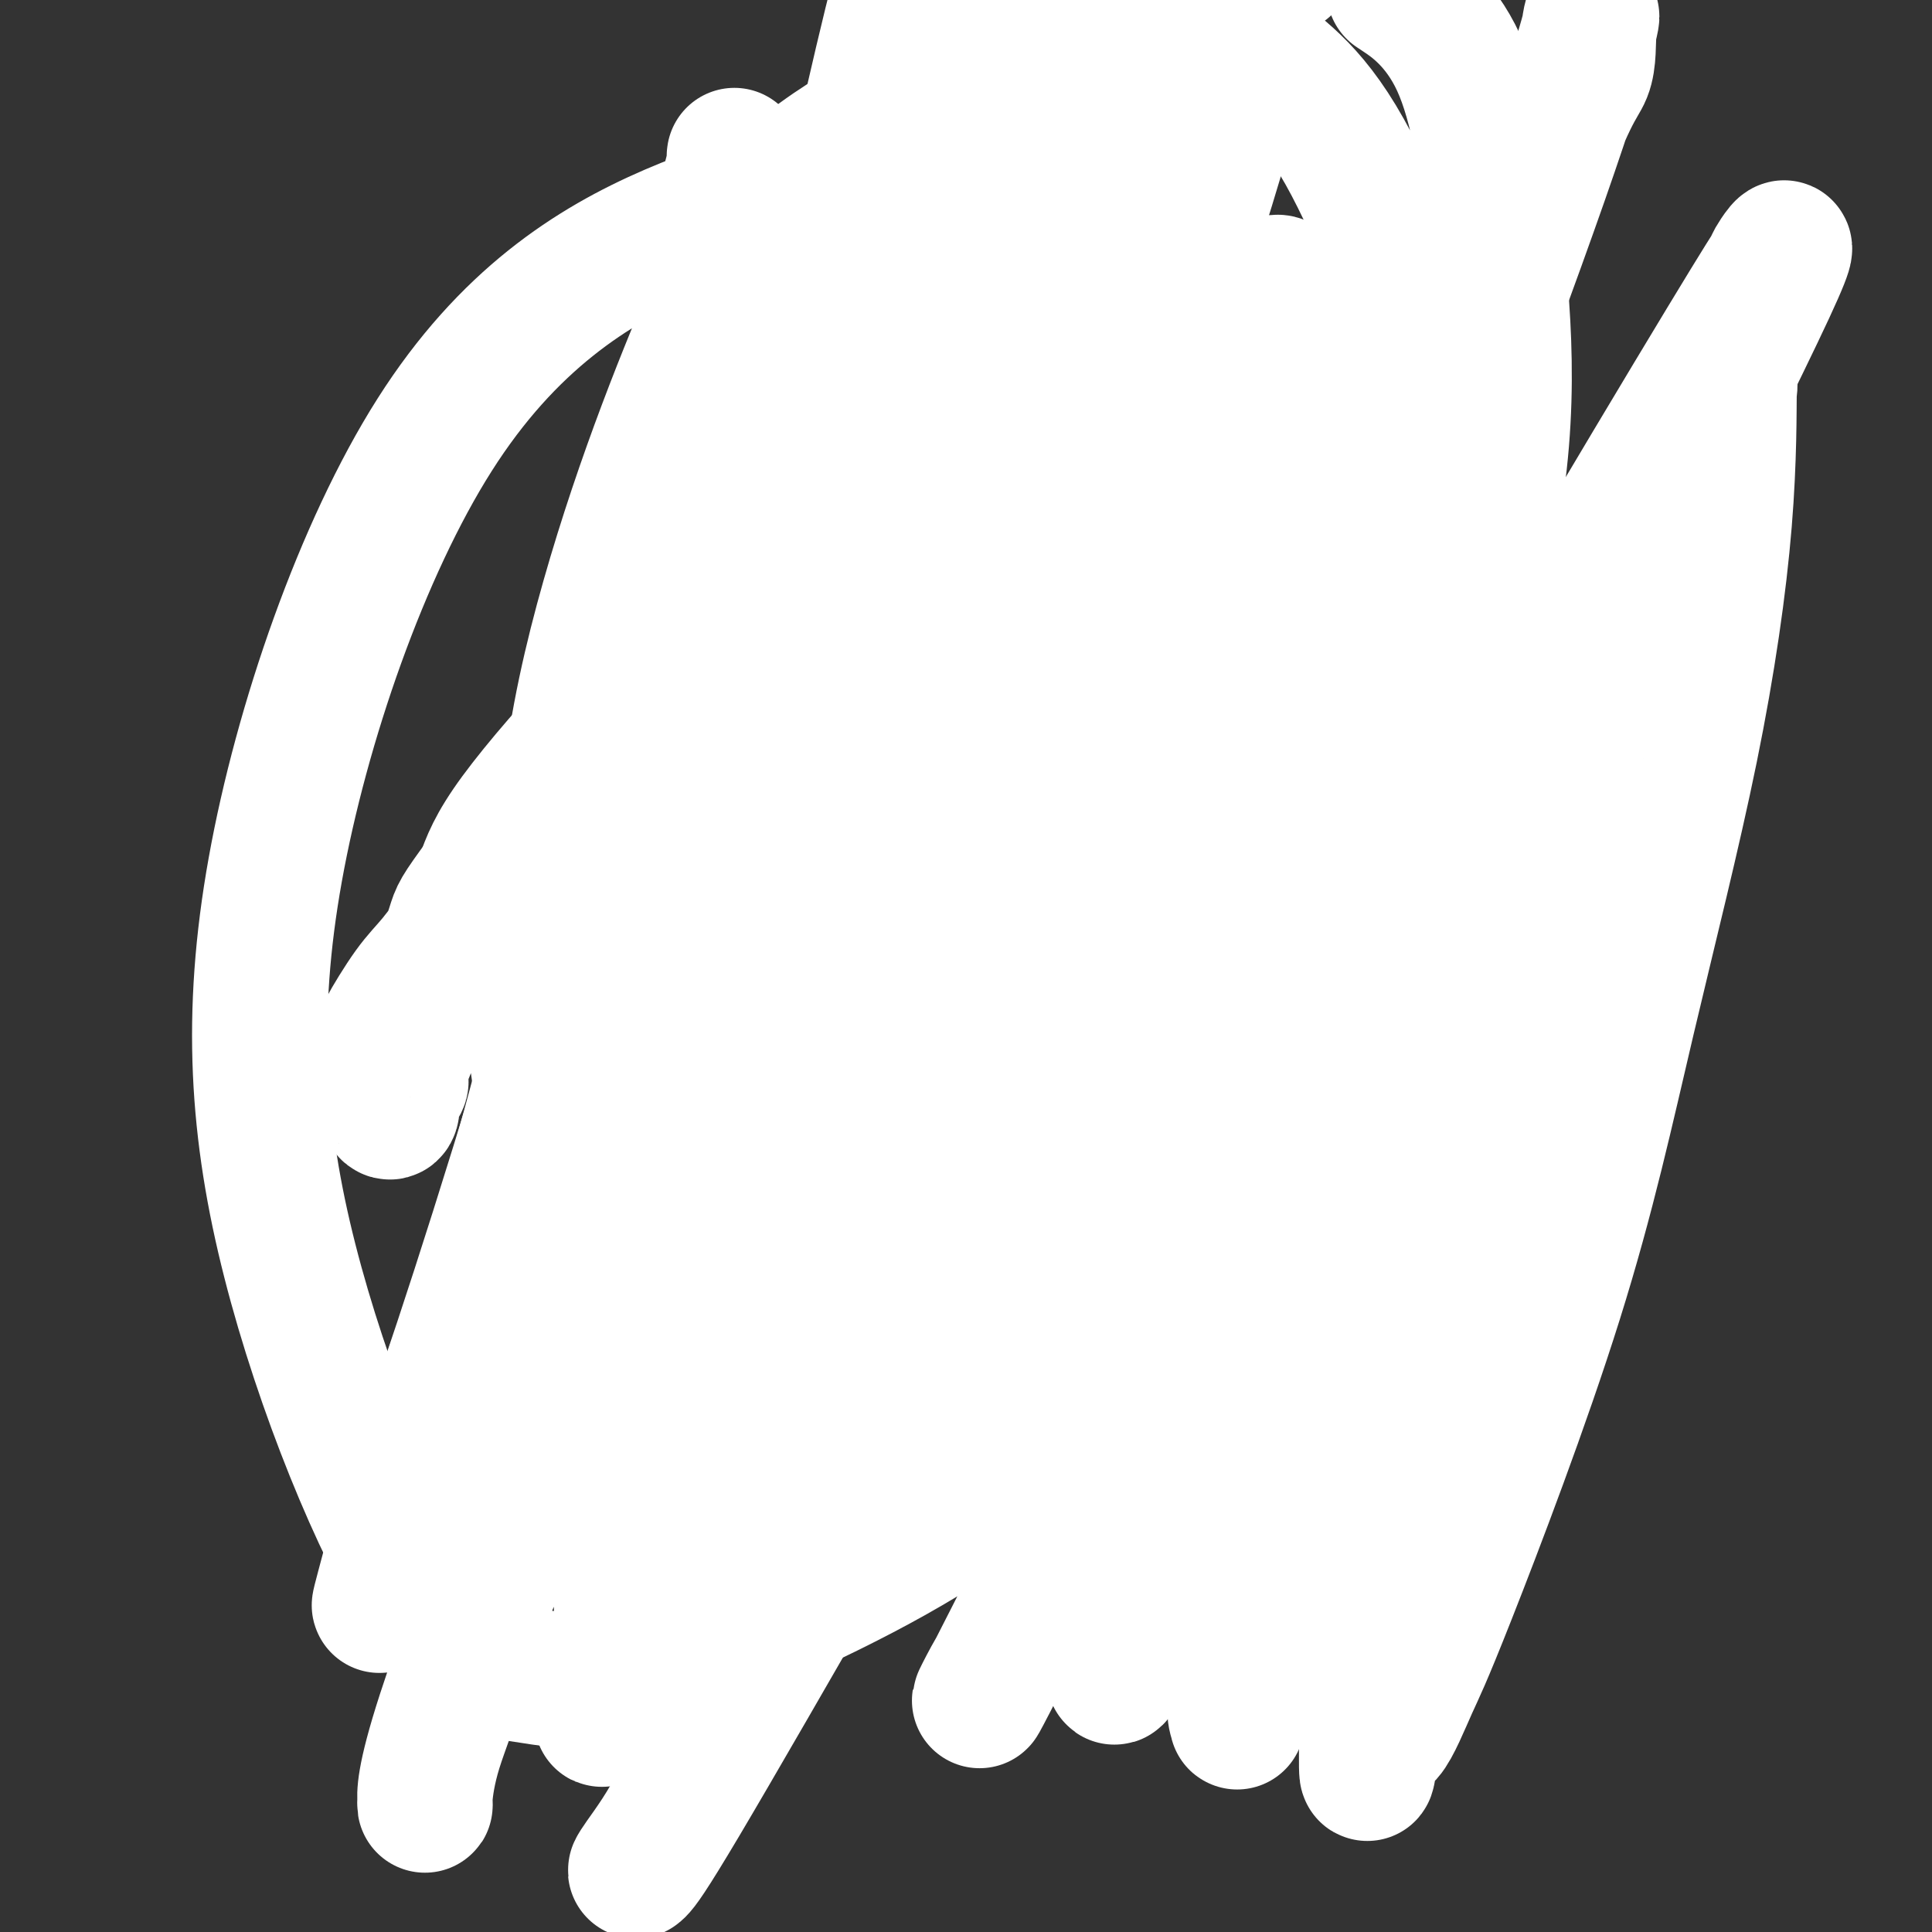
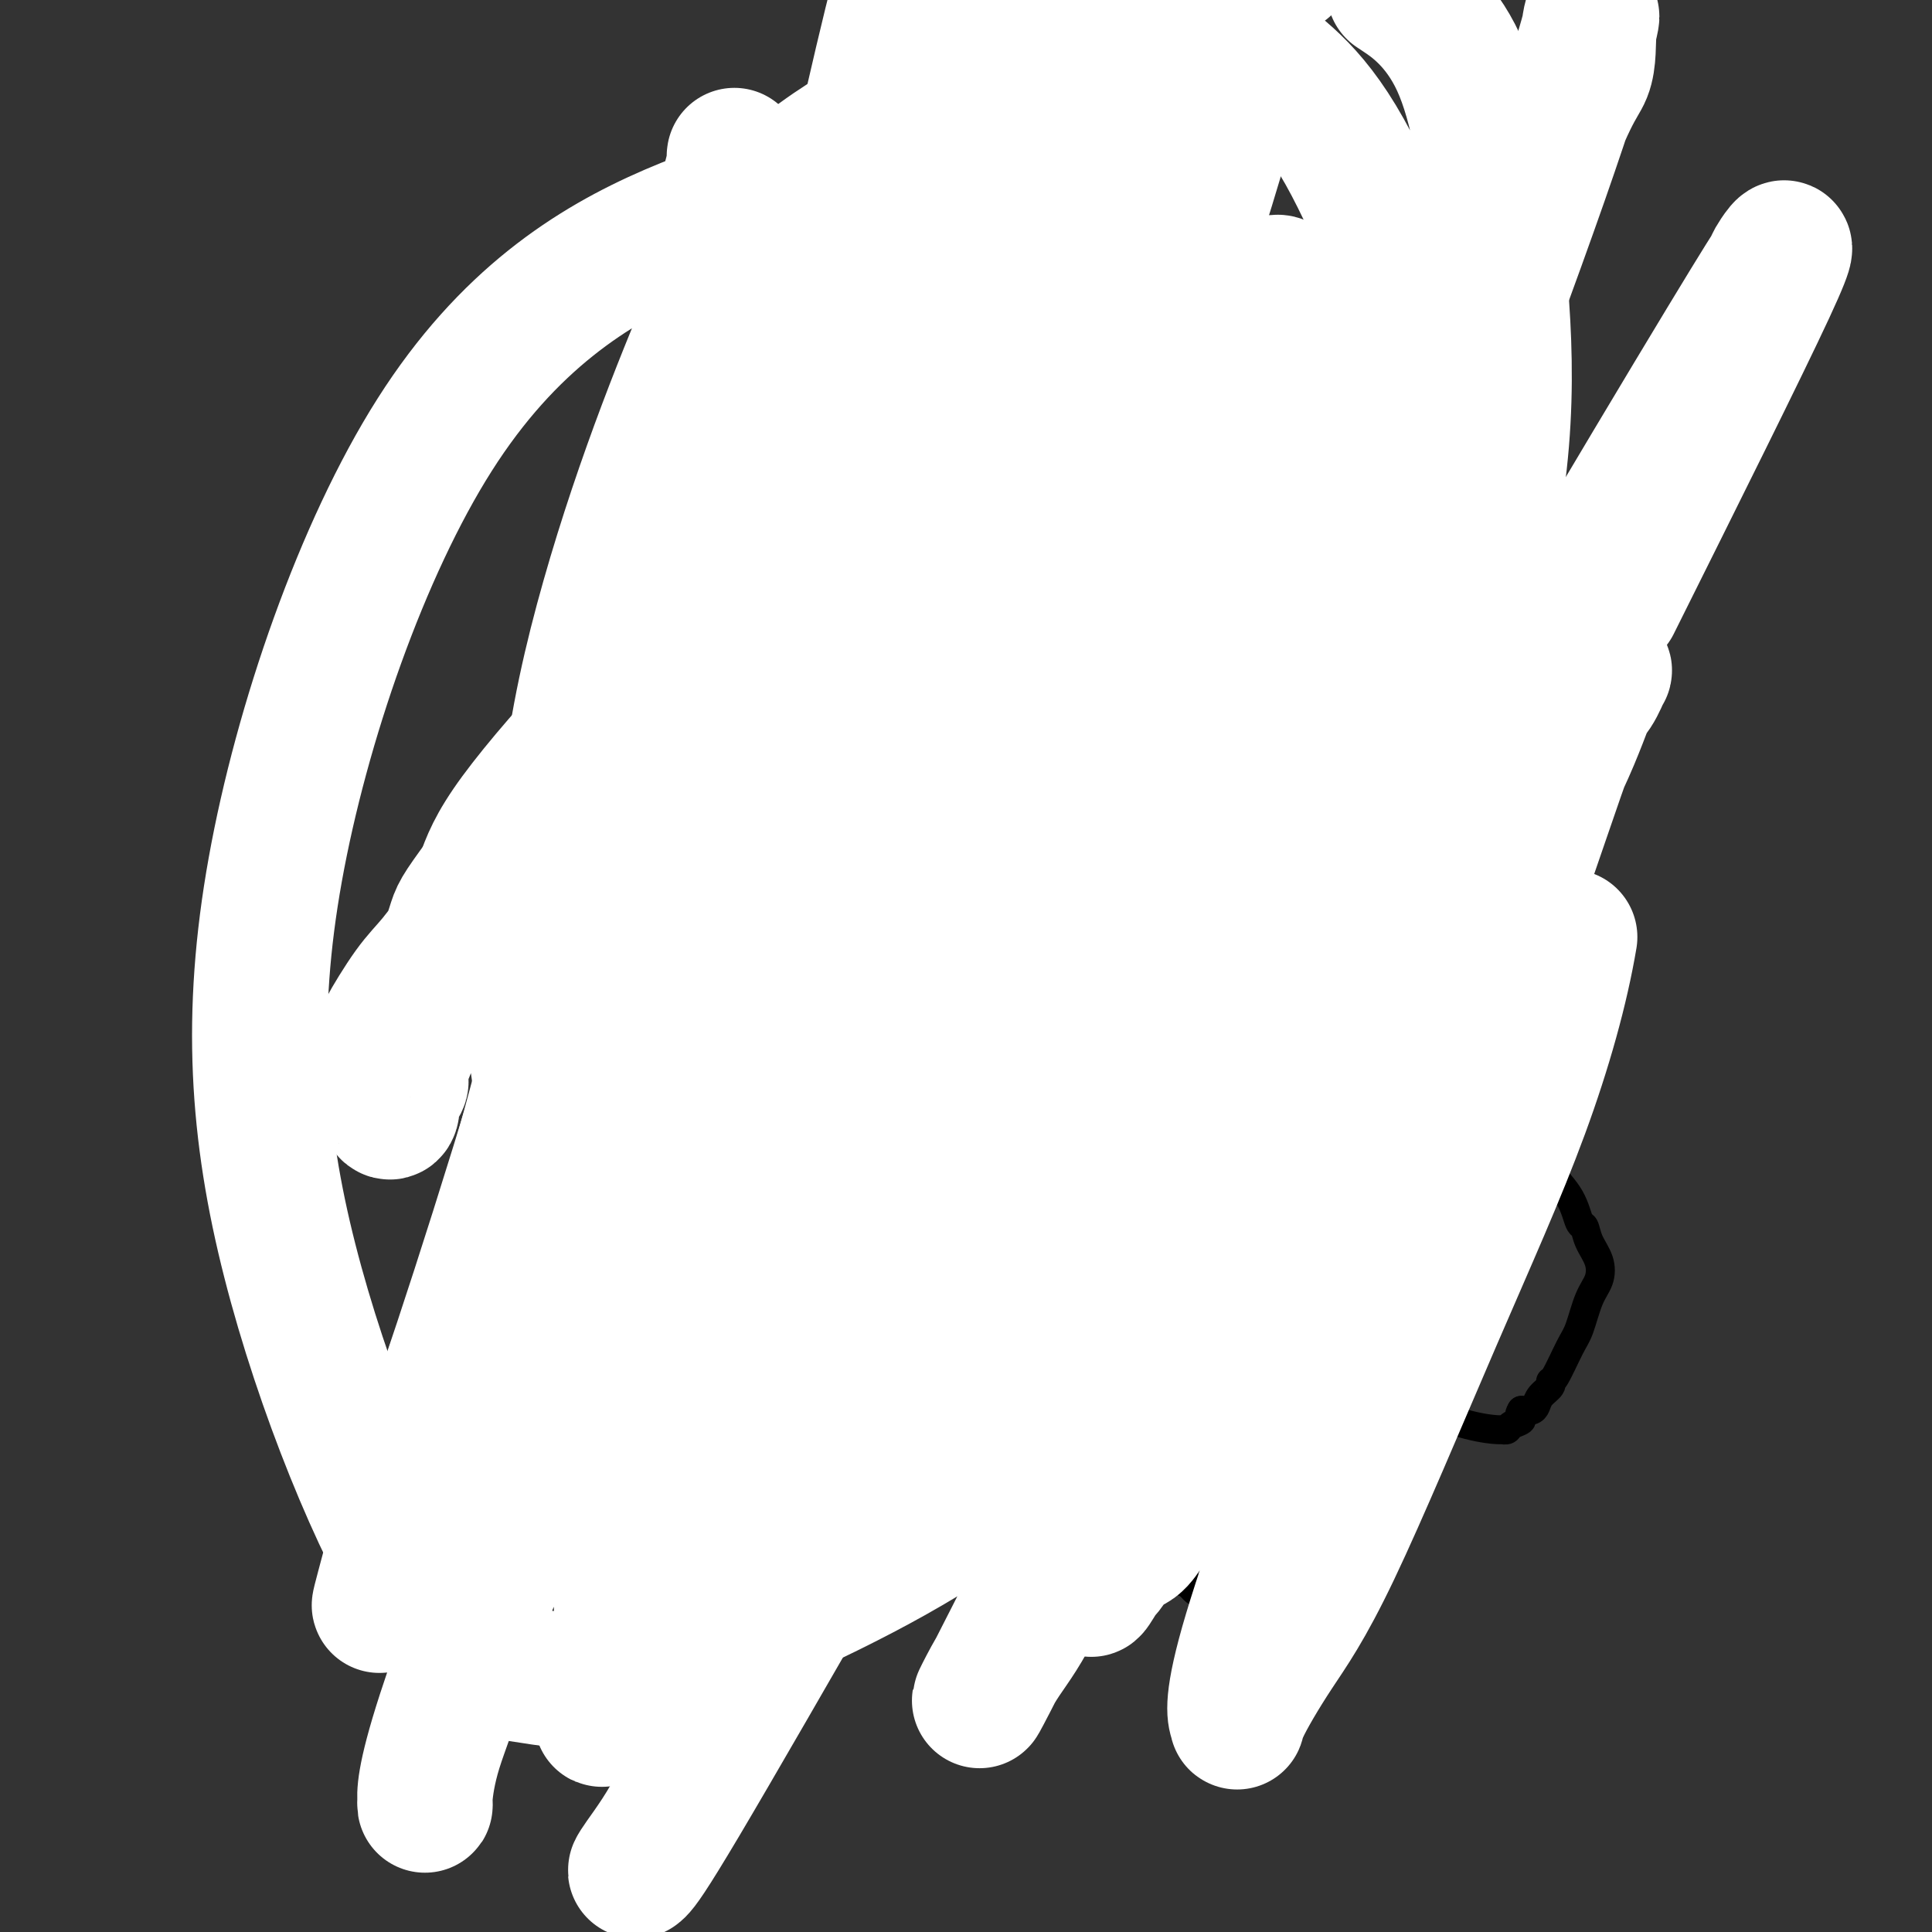
<svg xmlns="http://www.w3.org/2000/svg" viewBox="0 0 400 400" version="1.1">
  <rect x="0" y="0" width="400" height="400" fill="#333333" stroke="none" />
  <g fill="none" stroke="#000000" stroke-width="6" stroke-linecap="round" stroke-linejoin="round">
    <path d="M118,242c-0.306,0.256 -0.611,0.512 -1,0c-0.389,-0.512 -0.861,-1.792 -1,-2c-0.139,-0.208 0.055,0.656 0,0c-0.055,-0.656 -0.358,-2.830 -1,-5c-0.642,-2.170 -1.622,-4.334 -2,-6c-0.378,-1.666 -0.154,-2.835 0,-4c0.154,-1.165 0.237,-2.328 0,-3c-0.237,-0.672 -0.796,-0.854 -1,-2c-0.204,-1.146 -0.055,-3.255 0,-5c0.055,-1.745 0.015,-3.125 0,-5c-0.015,-1.875 -0.004,-4.245 0,-6c0.004,-1.755 0.001,-2.896 0,-5c-0.001,-2.104 -0.000,-5.173 0,-8c0.000,-2.827 0.000,-5.414 0,-8" />
    <path d="M112,183c0.023,-8.648 0.579,-7.266 1,-8c0.421,-0.734 0.706,-3.582 1,-5c0.294,-1.418 0.599,-1.406 2,-3c1.401,-1.594 3.900,-4.794 5,-6c1.100,-1.206 0.800,-0.417 1,-1c0.200,-0.583 0.899,-2.539 2,-4c1.101,-1.461 2.604,-2.428 4,-4c1.396,-1.572 2.684,-3.751 4,-5c1.316,-1.249 2.660,-1.569 5,-4c2.340,-2.431 5.678,-6.973 9,-10c3.322,-3.027 6.630,-4.540 9,-6c2.370,-1.460 3.802,-2.868 6,-4c2.198,-1.132 5.162,-1.988 7,-3c1.838,-1.012 2.548,-2.181 4,-3c1.452,-0.819 3.644,-1.289 6,-2c2.356,-0.711 4.874,-1.665 7,-3c2.126,-1.335 3.859,-3.051 6,-4c2.141,-0.949 4.690,-1.130 7,-2c2.310,-0.870 4.380,-2.429 6,-3c1.620,-0.571 2.791,-0.153 4,0c1.209,0.153 2.458,0.041 3,0c0.542,-0.041 0.378,-0.011 1,0c0.622,0.011 2.032,0.003 3,0c0.968,-0.003 1.496,0.000 3,0c1.504,-0.000 3.984,-0.004 6,0c2.016,0.004 3.568,0.014 5,0c1.432,-0.014 2.743,-0.054 4,0c1.257,0.054 2.461,0.200 4,1c1.539,0.800 3.414,2.254 5,3c1.586,0.746 2.882,0.785 4,1c1.118,0.215 2.059,0.608 3,1" />
    <path d="M249,109c3.023,1.573 2.579,2.505 4,3c1.421,0.495 4.705,0.554 6,1c1.295,0.446 0.599,1.279 1,2c0.401,0.721 1.898,1.330 3,2c1.102,0.670 1.808,1.401 2,2c0.192,0.599 -0.129,1.066 1,2c1.129,0.934 3.710,2.333 5,4c1.290,1.667 1.290,3.601 2,5c0.710,1.399 2.131,2.264 3,3c0.869,0.736 1.187,1.344 2,3c0.813,1.656 2.122,4.361 3,6c0.878,1.639 1.325,2.213 2,3c0.675,0.787 1.578,1.787 2,3c0.422,1.213 0.362,2.639 1,4c0.638,1.361 1.975,2.658 3,4c1.025,1.342 1.738,2.730 2,4c0.262,1.270 0.073,2.421 1,4c0.927,1.579 2.968,3.584 4,5c1.032,1.416 1.054,2.242 2,4c0.946,1.758 2.817,4.446 4,6c1.183,1.554 1.680,1.973 2,3c0.320,1.027 0.464,2.663 1,4c0.536,1.337 1.464,2.374 2,3c0.536,0.626 0.679,0.840 1,2c0.321,1.160 0.818,3.268 1,4c0.182,0.732 0.049,0.090 0,0c-0.049,-0.090 -0.013,0.371 0,1c0.013,0.629 0.004,1.426 0,2c-0.004,0.574 -0.001,0.924 0,1c0.001,0.076 0.000,-0.121 0,0c-0.000,0.121 -0.000,0.561 0,1" />
    <path d="M309,200c0.774,3.024 0.210,1.584 0,1c-0.210,-0.584 -0.065,-0.312 0,0c0.065,0.312 0.051,0.665 0,1c-0.051,0.335 -0.138,0.654 0,1c0.138,0.346 0.502,0.720 0,1c-0.502,0.280 -1.871,0.466 -3,1c-1.129,0.534 -2.020,1.417 -3,2c-0.980,0.583 -2.051,0.866 -4,2c-1.949,1.134 -4.778,3.120 -7,4c-2.222,0.880 -3.839,0.655 -6,1c-2.161,0.345 -4.868,1.259 -7,2c-2.132,0.741 -3.690,1.307 -6,2c-2.310,0.693 -5.373,1.513 -7,2c-1.627,0.487 -1.820,0.641 -3,1c-1.180,0.359 -3.348,0.923 -5,1c-1.652,0.077 -2.787,-0.334 -4,0c-1.213,0.334 -2.502,1.412 -4,2c-1.498,0.588 -3.204,0.686 -5,1c-1.796,0.314 -3.682,0.843 -5,1c-1.318,0.157 -2.067,-0.059 -3,0c-0.933,0.059 -2.050,0.393 -4,1c-1.950,0.607 -4.733,1.486 -7,2c-2.267,0.514 -4.017,0.663 -6,1c-1.983,0.337 -4.199,0.864 -6,1c-1.801,0.136 -3.187,-0.118 -5,0c-1.813,0.118 -4.053,0.609 -6,1c-1.947,0.391 -3.601,0.682 -5,1c-1.399,0.318 -2.543,0.662 -4,1c-1.457,0.338 -3.229,0.669 -5,1" />
    <path d="M189,235c-16.774,3.870 -7.209,2.543 -5,2c2.209,-0.543 -2.939,-0.304 -5,0c-2.061,0.304 -1.035,0.673 -2,1c-0.965,0.327 -3.920,0.614 -6,1c-2.080,0.386 -3.286,0.872 -4,1c-0.714,0.128 -0.936,-0.102 -2,0c-1.064,0.102 -2.971,0.535 -4,1c-1.029,0.465 -1.181,0.962 -2,1c-0.819,0.038 -2.305,-0.382 -4,0c-1.695,0.382 -3.599,1.566 -5,2c-1.401,0.434 -2.297,0.116 -3,0c-0.703,-0.116 -1.212,-0.031 -2,0c-0.788,0.031 -1.856,0.008 -3,0c-1.144,-0.008 -2.366,-0.002 -3,0c-0.634,0.002 -0.681,0.001 -1,0c-0.319,-0.001 -0.911,-0.001 -1,0c-0.089,0.001 0.326,0.003 0,0c-0.326,-0.003 -1.392,-0.011 -2,0c-0.608,0.011 -0.759,0.040 -1,0c-0.241,-0.040 -0.572,-0.151 -1,0c-0.428,0.151 -0.954,0.562 -1,1c-0.046,0.438 0.389,0.901 0,1c-0.389,0.099 -1.600,-0.166 -3,0c-1.400,0.166 -2.987,0.762 -4,1c-1.013,0.238 -1.451,0.116 -2,0c-0.549,-0.116 -1.208,-0.227 -2,0c-0.792,0.227 -1.718,0.793 -2,1c-0.282,0.207 0.079,0.055 0,0c-0.079,-0.055 -0.598,-0.015 -1,0c-0.402,0.015 -0.686,0.004 -1,0c-0.314,-0.004 -0.657,-0.002 -1,0" />
    <path d="M116,248c-11.356,2.022 -3.244,0.578 0,0c3.244,-0.578 1.622,-0.289 0,0" />
    <path d="M152,125c0.093,-0.701 0.186,-1.402 0,-2c-0.186,-0.598 -0.650,-1.092 -1,-2c-0.350,-0.908 -0.586,-2.230 -1,-4c-0.414,-1.770 -1.004,-3.987 -1,-5c0.004,-1.013 0.604,-0.820 0,-2c-0.604,-1.180 -2.410,-3.731 -3,-5c-0.590,-1.269 0.038,-1.256 0,-2c-0.038,-0.744 -0.741,-2.244 -1,-3c-0.259,-0.756 -0.073,-0.766 0,-1c0.073,-0.234 0.032,-0.692 0,-1c-0.032,-0.308 -0.055,-0.466 0,-1c0.055,-0.534 0.189,-1.445 0,-2c-0.189,-0.555 -0.702,-0.754 0,-3c0.702,-2.246 2.618,-6.537 4,-9c1.382,-2.463 2.229,-3.097 3,-4c0.771,-0.903 1.466,-2.074 2,-3c0.534,-0.926 0.908,-1.607 1,-2c0.092,-0.393 -0.097,-0.499 1,-1c1.097,-0.501 3.479,-1.396 5,-2c1.521,-0.604 2.180,-0.917 4,-1c1.820,-0.083 4.801,0.063 7,0c2.199,-0.063 3.617,-0.335 6,0c2.383,0.335 5.732,1.275 7,2c1.268,0.725 0.457,1.234 1,2c0.543,0.766 2.441,1.790 4,3c1.559,1.210 2.780,2.605 4,4" />
    <path d="M194,81c3.267,2.754 3.436,4.139 4,5c0.564,0.861 1.524,1.196 2,2c0.476,0.804 0.467,2.076 1,3c0.533,0.924 1.607,1.500 2,2c0.393,0.500 0.104,0.923 0,1c-0.104,0.077 -0.024,-0.190 0,0c0.024,0.190 -0.008,0.839 0,1c0.008,0.161 0.055,-0.167 0,0c-0.055,0.167 -0.211,0.829 0,1c0.211,0.171 0.788,-0.150 1,0c0.212,0.150 0.057,0.771 0,1c-0.057,0.229 -0.016,0.065 0,0c0.016,-0.065 0.008,-0.033 0,0" />
    <path d="M221,226c-0.263,-0.270 -0.527,-0.540 0,1c0.527,1.540 1.843,4.889 3,8c1.157,3.111 2.155,5.984 3,9c0.845,3.016 1.535,6.177 2,9c0.465,2.823 0.703,5.309 1,8c0.297,2.691 0.654,5.588 1,8c0.346,2.412 0.681,4.340 1,6c0.319,1.660 0.621,3.054 1,5c0.379,1.946 0.834,4.446 1,6c0.166,1.554 0.045,2.164 0,3c-0.045,0.836 -0.012,1.898 0,3c0.012,1.102 0.003,2.245 0,3c-0.003,0.755 -0.001,1.122 0,2c0.001,0.878 0.001,2.268 0,3c-0.001,0.732 -0.004,0.807 0,1c0.004,0.193 0.015,0.503 0,1c-0.015,0.497 -0.057,1.182 0,2c0.057,0.818 0.212,1.769 0,2c-0.212,0.231 -0.791,-0.258 -2,-2c-1.209,-1.742 -3.046,-4.739 -4,-7c-0.954,-2.261 -1.024,-3.788 -1,-5c0.024,-1.212 0.140,-2.108 0,-3c-0.140,-0.892 -0.538,-1.779 0,-3c0.538,-1.221 2.011,-2.778 3,-4c0.989,-1.222 1.495,-2.111 2,-3" />
    <path d="M232,279c1.945,-2.839 4.308,-3.438 7,-4c2.692,-0.562 5.715,-1.087 8,-2c2.285,-0.913 3.833,-2.212 6,-2c2.167,0.212 4.953,1.936 7,3c2.047,1.064 3.355,1.468 5,3c1.645,1.532 3.628,4.191 5,7c1.372,2.809 2.133,5.768 3,8c0.867,2.232 1.839,3.737 3,6c1.161,2.263 2.510,5.285 3,8c0.490,2.715 0.121,5.125 0,7c-0.121,1.875 0.008,3.217 0,4c-0.008,0.783 -0.151,1.009 0,2c0.151,0.991 0.597,2.749 0,4c-0.597,1.251 -2.237,1.997 -4,3c-1.763,1.003 -3.649,2.262 -6,3c-2.351,0.738 -5.167,0.953 -7,1c-1.833,0.047 -2.683,-0.074 -5,0c-2.317,0.074 -6.101,0.344 -8,0c-1.899,-0.344 -1.914,-1.300 -3,-2c-1.086,-0.700 -3.245,-1.144 -5,-2c-1.755,-0.856 -3.107,-2.126 -4,-3c-0.893,-0.874 -1.327,-1.354 -3,-3c-1.673,-1.646 -4.585,-4.458 -6,-6c-1.415,-1.542 -1.332,-1.812 -2,-3c-0.668,-1.188 -2.088,-3.293 -3,-4c-0.912,-0.707 -1.317,-0.016 -2,-1c-0.683,-0.984 -1.644,-3.642 -2,-5c-0.356,-1.358 -0.106,-1.416 0,-2c0.106,-0.584 0.067,-1.696 0,-3c-0.067,-1.304 -0.162,-2.801 0,-4c0.162,-1.199 0.581,-2.099 1,-3" />
    <path d="M220,289c0.167,-2.000 0.083,-1.000 0,0" />
    <path d="M301,215c0.063,-0.223 0.126,-0.446 1,0c0.874,0.446 2.559,1.561 4,3c1.441,1.439 2.637,3.202 3,4c0.363,0.798 -0.106,0.629 1,2c1.106,1.371 3.789,4.280 5,6c1.211,1.720 0.951,2.250 1,3c0.049,0.750 0.408,1.718 1,3c0.592,1.282 1.416,2.877 2,4c0.584,1.123 0.929,1.773 2,3c1.071,1.227 2.868,3.030 4,5c1.132,1.970 1.597,4.106 2,5c0.403,0.894 0.743,0.547 1,1c0.257,0.453 0.430,1.707 1,3c0.570,1.293 1.535,2.625 2,4c0.465,1.375 0.430,2.793 0,4c-0.430,1.207 -1.254,2.204 -2,4c-0.746,1.796 -1.413,4.393 -2,6c-0.587,1.607 -1.092,2.226 -2,4c-0.908,1.774 -2.218,4.702 -3,6c-0.782,1.298 -1.035,0.964 -1,1c0.035,0.036 0.357,0.441 0,1c-0.357,0.559 -1.395,1.274 -2,2c-0.605,0.726 -0.778,1.465 -1,2c-0.222,0.535 -0.492,0.867 -1,1c-0.508,0.133 -1.254,0.066 -2,0" />
    <path d="M315,292c-0.973,1.492 0.093,1.720 0,2c-0.093,0.280 -1.345,0.610 -2,1c-0.655,0.390 -0.714,0.840 -1,1c-0.286,0.160 -0.801,0.029 -1,0c-0.199,-0.029 -0.084,0.045 -1,0c-0.916,-0.045 -2.865,-0.208 -6,-1c-3.135,-0.792 -7.456,-2.212 -12,-3c-4.544,-0.788 -9.312,-0.943 -13,-1c-3.688,-0.057 -6.297,-0.015 -9,0c-2.703,0.015 -5.498,0.004 -7,0c-1.502,-0.004 -1.709,-0.001 -2,0c-0.291,0.001 -0.666,0.000 -1,0c-0.334,-0.000 -0.628,-0.000 -1,0c-0.372,0.000 -0.820,0.000 -1,0c-0.180,-0.000 -0.090,-0.000 0,0" />
    <path d="M217,292c-0.827,0.003 -1.655,0.007 -3,0c-1.345,-0.007 -3.208,-0.023 -6,0c-2.792,0.023 -6.511,0.087 -10,0c-3.489,-0.087 -6.746,-0.325 -10,0c-3.254,0.325 -6.505,1.215 -11,2c-4.495,0.785 -10.236,1.467 -14,2c-3.764,0.533 -5.553,0.917 -7,1c-1.447,0.083 -2.552,-0.135 -4,0c-1.448,0.135 -3.240,0.625 -6,1c-2.760,0.375 -6.487,0.636 -9,1c-2.513,0.364 -3.812,0.829 -5,1c-1.188,0.171 -2.265,0.046 -3,0c-0.735,-0.046 -1.127,-0.012 -2,0c-0.873,0.012 -2.226,0.003 -3,0c-0.774,-0.003 -0.968,0.000 -1,0c-0.032,-0.000 0.098,-0.005 0,0c-0.098,0.005 -0.424,0.018 -1,0c-0.576,-0.018 -1.400,-0.068 -2,0c-0.600,0.068 -0.974,0.254 -1,0c-0.026,-0.254 0.296,-0.947 0,-2c-0.296,-1.053 -1.210,-2.466 -3,-6c-1.790,-3.534 -4.454,-9.191 -6,-13c-1.546,-3.809 -1.972,-5.772 -3,-9c-1.028,-3.228 -2.657,-7.721 -4,-11c-1.343,-3.279 -2.400,-5.344 -3,-6c-0.600,-0.656 -0.743,0.098 -1,0c-0.257,-0.098 -0.629,-1.049 -1,-2" />
    <path d="M98,251c-3.631,-7.810 -1.708,-2.833 -1,-1c0.708,1.833 0.202,0.524 0,0c-0.202,-0.524 -0.101,-0.262 0,0" />
  </g>
  <g fill="none" stroke="#EE2B24" stroke-width="6" stroke-linecap="round" stroke-linejoin="round">
    <path d="M178,208c-0.203,-1.981 -0.407,-3.962 0,-8c0.407,-4.038 1.423,-10.132 3,-15c1.577,-4.868 3.715,-8.511 5,-11c1.285,-2.489 1.717,-3.823 2,-5c0.283,-1.177 0.415,-2.197 1,-3c0.585,-0.803 1.621,-1.390 2,-2c0.379,-0.610 0.101,-1.245 0,-2c-0.101,-0.755 -0.023,-1.631 0,-2c0.023,-0.369 -0.008,-0.230 0,-1c0.008,-0.770 0.054,-2.448 0,-3c-0.054,-0.552 -0.208,0.023 0,-1c0.208,-1.023 0.779,-3.644 1,-5c0.221,-1.356 0.093,-1.446 0,-2c-0.093,-0.554 -0.150,-1.571 0,-2c0.150,-0.429 0.508,-0.271 1,0c0.492,0.271 1.120,0.654 2,1c0.880,0.346 2.013,0.657 5,4c2.987,3.343 7.829,9.720 11,14c3.171,4.280 4.672,6.463 6,8c1.328,1.537 2.485,2.427 3,4c0.515,1.573 0.390,3.830 1,5c0.610,1.170 1.957,1.253 3,2c1.043,0.747 1.782,2.159 2,3c0.218,0.841 -0.086,1.112 0,1c0.086,-0.112 0.562,-0.607 1,0c0.438,0.607 0.840,2.316 1,3c0.160,0.684 0.080,0.342 0,0" />
    <path d="M228,191c4.329,6.367 1.152,2.285 0,1c-1.152,-1.285 -0.278,0.228 0,1c0.278,0.772 -0.039,0.803 0,1c0.039,0.197 0.435,0.562 -1,2c-1.435,1.438 -4.701,3.951 -8,6c-3.299,2.049 -6.630,3.635 -10,5c-3.370,1.365 -6.780,2.509 -10,4c-3.220,1.491 -6.252,3.328 -8,4c-1.748,0.672 -2.212,0.180 -3,0c-0.788,-0.180 -1.899,-0.048 -3,0c-1.101,0.048 -2.193,0.013 -3,0c-0.807,-0.013 -1.329,-0.003 -2,0c-0.671,0.003 -1.489,0.001 -2,0c-0.511,-0.001 -0.714,-0.000 -1,0c-0.286,0.000 -0.655,0.001 -1,0c-0.345,-0.001 -0.668,-0.003 -1,0c-0.332,0.003 -0.675,0.012 -1,0c-0.325,-0.012 -0.632,-0.043 -1,0c-0.368,0.043 -0.797,0.161 -1,0c-0.203,-0.161 -0.181,-0.601 0,-1c0.181,-0.399 0.521,-0.756 1,-2c0.479,-1.244 1.097,-3.374 2,-6c0.903,-2.626 2.091,-5.748 4,-10c1.909,-4.252 4.539,-9.634 6,-13c1.461,-3.366 1.752,-4.717 2,-6c0.248,-1.283 0.451,-2.499 1,-4c0.549,-1.501 1.442,-3.286 2,-5c0.558,-1.714 0.779,-3.357 1,-5" />
    <path d="M191,163c3.271,-8.834 1.948,-4.921 2,-4c0.052,0.921 1.478,-1.152 2,-3c0.522,-1.848 0.140,-3.470 0,-4c-0.140,-0.530 -0.037,0.032 0,0c0.037,-0.032 0.007,-0.658 0,-1c-0.007,-0.342 0.009,-0.401 0,1c-0.009,1.401 -0.041,4.261 0,8c0.041,3.739 0.157,8.357 0,12c-0.157,3.643 -0.585,6.312 -1,9c-0.415,2.688 -0.815,5.396 -1,7c-0.185,1.604 -0.155,2.103 0,3c0.155,0.897 0.434,2.190 0,3c-0.434,0.810 -1.580,1.136 -2,2c-0.420,0.864 -0.113,2.265 0,3c0.113,0.735 0.032,0.803 0,1c-0.032,0.197 -0.014,0.521 0,1c0.014,0.479 0.025,1.113 0,1c-0.025,-0.113 -0.085,-0.972 0,-1c0.085,-0.028 0.314,0.775 1,-1c0.686,-1.775 1.830,-6.128 3,-9c1.170,-2.872 2.365,-4.262 3,-6c0.635,-1.738 0.709,-3.822 1,-5c0.291,-1.178 0.800,-1.450 1,-2c0.200,-0.550 0.092,-1.379 0,-2c-0.092,-0.621 -0.169,-1.035 0,1c0.169,2.035 0.585,6.517 1,11" />
    <path d="M201,188c0.138,4.165 -0.015,8.579 0,11c0.015,2.421 0.200,2.851 0,4c-0.200,1.149 -0.784,3.018 -1,4c-0.216,0.982 -0.065,1.078 0,1c0.065,-0.078 0.042,-0.328 0,0c-0.042,0.328 -0.104,1.236 0,0c0.104,-1.236 0.375,-4.615 1,-7c0.625,-2.385 1.604,-3.778 3,-6c1.396,-2.222 3.210,-5.275 4,-7c0.790,-1.725 0.555,-2.122 1,-3c0.445,-0.878 1.569,-2.237 2,-3c0.431,-0.763 0.168,-0.931 0,-1c-0.168,-0.069 -0.241,-0.040 0,0c0.241,0.040 0.797,0.089 1,2c0.203,1.911 0.054,5.682 0,8c-0.054,2.318 -0.014,3.181 0,4c0.014,0.819 0.002,1.593 0,2c-0.002,0.407 0.005,0.447 0,1c-0.005,0.553 -0.021,1.619 0,2c0.021,0.381 0.079,0.077 0,0c-0.079,-0.077 -0.294,0.072 0,0c0.294,-0.072 1.098,-0.367 2,-2c0.902,-1.633 1.902,-4.605 3,-7c1.098,-2.395 2.293,-4.212 3,-5c0.707,-0.788 0.924,-0.548 1,-1c0.076,-0.452 0.010,-1.595 0,-2c-0.010,-0.405 0.036,-0.070 0,0c-0.036,0.070 -0.153,-0.123 0,0c0.153,0.123 0.577,0.561 1,1" />
    <path d="M222,184c1.546,-2.116 0.411,-0.405 0,1c-0.411,1.405 -0.100,2.504 0,3c0.100,0.496 -0.013,0.389 0,1c0.013,0.611 0.153,1.939 0,3c-0.153,1.061 -0.598,1.853 -2,3c-1.402,1.147 -3.762,2.647 -6,4c-2.238,1.353 -4.353,2.558 -6,3c-1.647,0.442 -2.825,0.120 -4,0c-1.175,-0.120 -2.347,-0.039 -3,0c-0.653,0.039 -0.788,0.037 -1,0c-0.212,-0.037 -0.503,-0.109 -1,0c-0.497,0.109 -1.202,0.400 -2,-1c-0.798,-1.400 -1.688,-4.492 -2,-7c-0.312,-2.508 -0.044,-4.431 0,-6c0.044,-1.569 -0.136,-2.785 0,-4c0.136,-1.215 0.588,-2.430 1,-3c0.412,-0.570 0.785,-0.495 1,-1c0.215,-0.505 0.271,-1.590 1,-2c0.729,-0.410 2.130,-0.145 3,0c0.870,0.145 1.208,0.168 2,0c0.792,-0.168 2.037,-0.528 3,0c0.963,0.528 1.642,1.945 2,4c0.358,2.055 0.394,4.750 1,7c0.606,2.250 1.783,4.056 2,6c0.217,1.944 -0.527,4.025 -1,5c-0.473,0.975 -0.675,0.845 -1,1c-0.325,0.155 -0.772,0.597 -1,1c-0.228,0.403 -0.236,0.768 -1,1c-0.764,0.232 -2.283,0.332 -3,0c-0.717,-0.332 -0.634,-1.095 -1,-3c-0.366,-1.905 -1.183,-4.953 -2,-8" />
    <path d="M201,192c-0.469,-2.685 -0.142,-3.897 0,-5c0.142,-1.103 0.099,-2.096 0,-3c-0.099,-0.904 -0.255,-1.718 0,-2c0.255,-0.282 0.920,-0.031 1,0c0.080,0.031 -0.425,-0.156 2,0c2.425,0.156 7.780,0.657 10,1c2.220,0.343 1.304,0.527 5,3c3.696,2.473 12.005,7.233 16,10c3.995,2.767 3.677,3.540 4,4c0.323,0.460 1.287,0.607 2,1c0.713,0.393 1.175,1.031 1,1c-0.175,-0.031 -0.986,-0.729 -2,-1c-1.014,-0.271 -2.230,-0.113 -5,-2c-2.770,-1.887 -7.096,-5.820 -11,-8c-3.904,-2.180 -7.388,-2.609 -10,-4c-2.612,-1.391 -4.352,-3.746 -6,-5c-1.648,-1.254 -3.205,-1.409 -4,-2c-0.795,-0.591 -0.829,-1.619 -1,-2c-0.171,-0.381 -0.481,-0.114 -1,0c-0.519,0.114 -1.249,0.077 -1,0c0.249,-0.077 1.477,-0.193 2,0c0.523,0.193 0.340,0.694 1,1c0.660,0.306 2.163,0.416 3,1c0.837,0.584 1.008,1.644 1,2c-0.008,0.356 -0.196,0.010 0,0c0.196,-0.010 0.774,0.317 1,1c0.226,0.683 0.099,1.722 0,2c-0.099,0.278 -0.171,-0.206 0,-1c0.171,-0.794 0.586,-1.897 1,-3" />
    <path d="M210,181c1.359,-1.171 0.756,-5.600 0,-8c-0.756,-2.400 -1.665,-2.773 -2,-4c-0.335,-1.227 -0.097,-3.310 0,-4c0.097,-0.690 0.051,0.011 0,0c-0.051,-0.011 -0.108,-0.735 0,-1c0.108,-0.265 0.380,-0.071 0,0c-0.380,0.071 -1.411,0.019 -2,0c-0.589,-0.019 -0.735,-0.005 -1,0c-0.265,0.005 -0.648,0.002 -1,0c-0.352,-0.002 -0.672,-0.003 -1,0c-0.328,0.003 -0.664,0.011 -1,0c-0.336,-0.011 -0.674,-0.040 -1,0c-0.326,0.040 -0.641,0.151 -1,0c-0.359,-0.151 -0.762,-0.563 -1,-1c-0.238,-0.437 -0.312,-0.900 0,-1c0.312,-0.100 1.008,0.164 2,0c0.992,-0.164 2.279,-0.756 4,-1c1.721,-0.244 3.878,-0.141 6,0c2.122,0.141 4.211,0.319 6,1c1.789,0.681 3.278,1.863 5,3c1.722,1.137 3.676,2.227 5,4c1.324,1.773 2.019,4.229 3,6c0.981,1.771 2.249,2.856 3,4c0.751,1.144 0.985,2.348 1,3c0.015,0.652 -0.188,0.752 0,1c0.188,0.248 0.768,0.642 1,1c0.232,0.358 0.116,0.679 0,1" />
    <path d="M235,185c2.007,3.515 0.524,2.304 0,2c-0.524,-0.304 -0.088,0.300 0,1c0.088,0.700 -0.173,1.497 0,2c0.173,0.503 0.778,0.713 1,1c0.222,0.287 0.059,0.650 0,1c-0.059,0.350 -0.016,0.686 0,1c0.016,0.314 0.004,0.605 0,1c-0.004,0.395 -0.000,0.893 0,1c0.000,0.107 -0.004,-0.176 0,0c0.004,0.176 0.015,0.812 0,1c-0.015,0.188 -0.057,-0.072 0,0c0.057,0.072 0.214,0.476 0,1c-0.214,0.524 -0.798,1.168 -2,2c-1.202,0.832 -3.022,1.851 -5,3c-1.978,1.149 -4.112,2.429 -7,4c-2.888,1.571 -6.528,3.434 -9,5c-2.472,1.566 -3.777,2.836 -6,4c-2.223,1.164 -5.365,2.221 -8,3c-2.635,0.779 -4.762,1.281 -8,2c-3.238,0.719 -7.588,1.657 -10,2c-2.412,0.343 -2.888,0.091 -4,0c-1.112,-0.091 -2.861,-0.021 -4,0c-1.139,0.021 -1.670,-0.008 -2,0c-0.330,0.008 -0.460,0.054 -1,0c-0.540,-0.054 -1.490,-0.208 -2,0c-0.510,0.208 -0.580,0.777 0,-1c0.580,-1.777 1.810,-5.902 4,-10c2.190,-4.098 5.340,-8.171 9,-13c3.660,-4.829 7.830,-10.415 12,-16" />
    <path d="M193,182c4.211,-5.855 4.239,-5.993 5,-7c0.761,-1.007 2.255,-2.882 3,-4c0.745,-1.118 0.739,-1.480 1,-2c0.261,-0.520 0.788,-1.197 1,-2c0.212,-0.803 0.111,-1.731 0,-2c-0.111,-0.269 -0.230,0.119 0,0c0.230,-0.119 0.810,-0.747 1,-2c0.190,-1.253 -0.008,-3.132 0,-4c0.008,-0.868 0.224,-0.727 0,-1c-0.224,-0.273 -0.886,-0.962 -1,-2c-0.114,-1.038 0.319,-2.426 0,-3c-0.319,-0.574 -1.392,-0.334 -2,-1c-0.608,-0.666 -0.751,-2.236 -1,-3c-0.249,-0.764 -0.603,-0.720 -1,-1c-0.397,-0.280 -0.837,-0.884 -1,-1c-0.163,-0.116 -0.048,0.256 0,0c0.048,-0.256 0.028,-1.139 0,-2c-0.028,-0.861 -0.065,-1.698 0,-2c0.065,-0.302 0.230,-0.067 0,0c-0.230,0.067 -0.856,-0.033 -1,0c-0.144,0.033 0.193,0.200 0,0c-0.193,-0.200 -0.916,-0.766 -1,-1c-0.084,-0.234 0.473,-0.138 1,0c0.527,0.138 1.025,0.316 2,1c0.975,0.684 2.426,1.874 4,3c1.574,1.126 3.270,2.188 5,4c1.730,1.812 3.494,4.375 5,6c1.506,1.625 2.753,2.313 4,3" />
    <path d="M217,159c3.852,3.564 3.981,4.473 5,6c1.019,1.527 2.929,3.672 4,5c1.071,1.328 1.303,1.840 2,3c0.697,1.160 1.861,2.970 3,4c1.139,1.030 2.254,1.280 3,2c0.746,0.720 1.121,1.909 2,3c0.879,1.091 2.260,2.084 3,3c0.740,0.916 0.839,1.756 1,2c0.161,0.244 0.383,-0.106 1,0c0.617,0.106 1.629,0.669 2,1c0.371,0.331 0.099,0.428 0,1c-0.099,0.572 -0.027,1.617 0,2c0.027,0.383 0.007,0.103 0,0c-0.007,-0.103 -0.002,-0.029 0,0c0.002,0.029 0.001,0.015 0,0" />
  </g>
  <g fill="none" stroke="#FFFFFF" stroke-width="28" stroke-linecap="round" stroke-linejoin="round">
    <path d="M145,253c2.593,-11.405 5.187,-22.809 7,-31c1.813,-8.191 2.846,-13.167 10,-38c7.154,-24.833 20.428,-69.523 29,-97c8.572,-27.477 12.440,-37.741 16,-47c3.560,-9.259 6.810,-17.512 9,-23c2.190,-5.488 3.318,-8.212 4,-10c0.682,-1.788 0.918,-2.639 1,-3c0.082,-0.361 0.011,-0.232 0,-1c-0.011,-0.768 0.037,-2.433 0,2c-0.037,4.433 -0.161,14.966 -4,32c-3.839,17.034 -11.393,40.571 -18,62c-6.607,21.429 -12.267,40.751 -21,64c-8.733,23.249 -20.537,50.424 -27,66c-6.463,15.576 -7.584,19.553 -9,23c-1.416,3.447 -3.128,6.362 -4,8c-0.872,1.638 -0.905,1.997 -1,3c-0.095,1.003 -0.253,2.651 -1,1c-0.747,-1.651 -2.082,-6.600 -3,-21c-0.918,-14.400 -1.419,-38.252 0,-62c1.419,-23.748 4.758,-47.393 8,-71c3.242,-23.607 6.386,-47.175 8,-59c1.614,-11.825 1.697,-11.905 2,-13c0.303,-1.095 0.825,-3.203 1,-4c0.175,-0.797 0.001,-0.282 0,-1c-0.001,-0.718 0.169,-2.670 0,4c-0.169,6.670 -0.679,21.962 -3,40c-2.321,18.038 -6.453,38.821 -12,60c-5.547,21.179 -12.508,42.755 -18,62c-5.492,19.245 -9.513,36.158 -15,54c-5.487,17.842 -12.439,36.611 -16,47c-3.561,10.389 -3.732,12.397 -4,14c-0.268,1.603 -0.634,2.802 -1,4" />
    <path d="M83,318c-8.452,28.020 -2.581,7.571 -1,1c1.581,-6.571 -1.129,0.735 1,-5c2.129,-5.735 9.096,-24.511 20,-59c10.904,-34.489 25.745,-84.689 33,-108c7.255,-23.311 6.923,-19.732 8,-25c1.077,-5.268 3.561,-19.383 5,-27c1.439,-7.617 1.832,-8.735 2,-10c0.168,-1.265 0.111,-2.675 0,-2c-0.111,0.675 -0.278,3.436 0,1c0.278,-2.436 1.000,-10.070 0,3c-1.000,13.070 -3.721,46.844 -8,73c-4.279,26.156 -10.117,44.693 -16,66c-5.883,21.307 -11.810,45.385 -17,66c-5.190,20.615 -9.642,37.766 -13,49c-3.358,11.234 -5.624,16.549 -7,21c-1.376,4.451 -1.864,8.038 -2,10c-0.136,1.962 0.081,2.298 0,1c-0.081,-1.298 -0.461,-4.229 4,-18c4.461,-13.771 13.762,-38.381 27,-85c13.238,-46.619 30.414,-115.249 41,-159c10.586,-43.751 14.581,-62.625 18,-78c3.419,-15.375 6.263,-27.250 8,-34c1.737,-6.750 2.369,-8.375 3,-10" />
    <path d="M187,12c1.799,-8.087 3.599,-16.175 0,0c-3.599,16.175 -12.596,56.611 -19,87c-6.404,30.389 -10.215,50.730 -16,72c-5.785,21.270 -13.544,43.468 -20,63c-6.456,19.532 -11.608,36.398 -16,49c-4.392,12.602 -8.025,20.941 -10,27c-1.975,6.059 -2.292,9.839 -3,13c-0.708,3.161 -1.806,5.702 -2,6c-0.194,0.298 0.518,-1.648 2,-4c1.482,-2.352 3.734,-5.111 11,-21c7.266,-15.889 19.545,-44.908 38,-90c18.455,-45.092 43.087,-106.256 57,-141c13.913,-34.744 17.109,-43.068 20,-50c2.891,-6.932 5.478,-12.473 7,-16c1.522,-3.527 1.978,-5.039 2,-4c0.022,1.039 -0.390,4.628 0,6c0.390,1.372 1.581,0.525 -1,13c-2.581,12.475 -8.935,38.272 -16,62c-7.065,23.728 -14.840,45.387 -23,69c-8.160,23.613 -16.705,49.179 -24,71c-7.295,21.821 -13.340,39.896 -20,59c-6.660,19.104 -13.936,39.238 -18,50c-4.064,10.762 -4.917,12.151 -5,12c-0.083,-0.151 0.603,-1.843 -2,3c-2.603,4.843 -8.495,16.220 0,-2c8.495,-18.220 31.378,-66.036 49,-102c17.622,-35.964 29.985,-60.074 42,-83c12.015,-22.926 23.684,-44.668 31,-57c7.316,-12.332 10.281,-15.254 12,-18c1.719,-2.746 2.194,-5.316 3,-7c0.806,-1.684 1.945,-2.481 2,-2c0.055,0.481 -0.972,2.241 -2,4" />
    <path d="M266,81c-1.480,3.463 -4.181,10.122 -6,14c-1.819,3.878 -2.755,4.975 -13,26c-10.245,21.025 -29.799,61.976 -43,94c-13.201,32.024 -20.047,55.120 -28,76c-7.953,20.880 -17.011,39.545 -23,53c-5.989,13.455 -8.910,21.701 -12,28c-3.090,6.299 -6.350,10.652 -8,13c-1.650,2.348 -1.692,2.689 -1,2c0.692,-0.689 2.116,-2.410 9,-14c6.884,-11.590 19.227,-33.048 33,-57c13.773,-23.952 28.975,-50.399 47,-82c18.025,-31.601 38.873,-68.358 52,-91c13.127,-22.642 18.535,-31.169 21,-35c2.465,-3.831 1.988,-2.966 2,-2c0.012,0.966 0.514,2.034 1,0c0.486,-2.034 0.957,-7.170 0,2c-0.957,9.170 -3.343,32.647 -8,51c-4.657,18.353 -11.586,31.583 -19,49c-7.414,17.417 -15.313,39.023 -23,57c-7.687,17.977 -15.161,32.327 -21,44c-5.839,11.673 -10.044,20.669 -13,26c-2.956,5.331 -4.664,6.997 -7,11c-2.336,4.003 -5.302,10.343 -1,2c4.302,-8.343 15.871,-31.370 30,-59c14.129,-27.630 30.819,-59.864 48,-91c17.181,-31.136 34.855,-61.174 49,-85c14.145,-23.826 24.763,-41.440 30,-50c5.237,-8.560 5.095,-8.068 5,-8c-0.095,0.068 -0.141,-0.289 1,-2c1.141,-1.711 3.469,-4.774 -2,7c-5.469,11.774 -18.734,38.387 -32,65" />
-     <path d="M334,125c-11.159,23.901 -22.556,48.653 -33,71c-10.444,22.347 -19.934,42.288 -27,59c-7.066,16.712 -11.708,30.193 -18,44c-6.292,13.807 -14.234,27.939 -18,35c-3.766,7.061 -3.355,7.050 -4,8c-0.645,0.950 -2.344,2.862 -3,4c-0.656,1.138 -0.268,1.501 0,1c0.268,-0.501 0.417,-1.866 5,-13c4.583,-11.134 13.600,-32.036 30,-68c16.400,-35.964 40.184,-86.989 55,-117c14.816,-30.011 20.664,-39.008 25,-47c4.336,-7.992 7.160,-14.978 9,-18c1.840,-3.022 2.696,-2.081 3,-3c0.304,-0.919 0.057,-3.699 0,0c-0.057,3.699 0.078,13.878 -1,27c-1.078,13.122 -3.368,29.189 -7,47c-3.632,17.811 -8.608,37.368 -13,56c-4.392,18.632 -8.202,36.340 -15,58c-6.798,21.660 -16.584,47.271 -22,61c-5.416,13.729 -6.464,15.577 -8,19c-1.536,3.423 -3.562,8.421 -5,10c-1.438,1.579 -2.290,-0.259 -3,3c-0.710,3.259 -1.280,11.617 -1,-4c0.280,-15.617 1.410,-55.207 6,-84c4.590,-28.793 12.641,-46.787 19,-62c6.359,-15.213 11.027,-27.646 14,-35c2.973,-7.354 4.253,-9.631 5,-11c0.747,-1.369 0.963,-1.831 1,-2c0.037,-0.169 -0.105,-0.046 0,0c0.105,0.046 0.459,0.013 0,5c-0.459,4.987 -1.729,14.993 -3,25" />
    <path d="M325,194c-1.779,10.578 -5.227,23.023 -10,36c-4.773,12.977 -10.871,26.487 -18,43c-7.129,16.513 -15.290,36.030 -21,48c-5.710,11.970 -8.969,16.392 -12,21c-3.031,4.608 -5.833,9.400 -7,12c-1.167,2.600 -0.700,3.006 -1,2c-0.300,-1.006 -1.367,-3.426 3,-18c4.367,-14.574 14.169,-41.304 24,-68c9.831,-26.696 19.692,-53.358 27,-74c7.308,-20.642 12.062,-35.264 15,-43c2.938,-7.736 4.060,-8.584 5,-10c0.940,-1.416 1.700,-3.399 2,-4c0.300,-0.601 0.141,0.179 0,0c-0.141,-0.179 -0.266,-1.317 -1,0c-0.734,1.317 -2.079,5.087 -4,10c-1.921,4.913 -4.418,10.967 -12,25c-7.582,14.033 -20.247,36.045 -29,53c-8.753,16.955 -13.593,28.852 -19,39c-5.407,10.148 -11.381,18.548 -16,26c-4.619,7.452 -7.884,13.957 -10,18c-2.116,4.043 -3.083,5.623 -4,7c-0.917,1.377 -1.784,2.550 -3,3c-1.216,0.450 -2.781,0.176 1,-16c3.781,-16.176 12.906,-48.255 22,-77c9.094,-28.745 18.155,-54.158 29,-88c10.845,-33.842 23.474,-76.114 31,-98c7.526,-21.886 9.947,-23.387 11,-26c1.053,-2.613 0.736,-6.340 1,-9c0.264,-2.660 1.110,-4.255 0,0c-1.110,4.255 -4.174,14.358 -10,31c-5.826,16.642 -14.413,39.821 -23,63" />
    <path d="M296,100c-8.100,26.185 -11.851,44.648 -17,65c-5.149,20.352 -11.697,42.592 -17,61c-5.303,18.408 -9.362,32.984 -14,47c-4.638,14.016 -9.855,27.473 -13,36c-3.145,8.527 -4.216,12.122 -5,14c-0.784,1.878 -1.280,2.037 -2,3c-0.720,0.963 -1.664,2.731 -2,3c-0.336,0.269 -0.065,-0.959 0,-2c0.065,-1.041 -0.075,-1.893 4,-13c4.075,-11.107 12.364,-32.467 21,-54c8.636,-21.533 17.619,-43.238 24,-60c6.381,-16.762 10.161,-28.581 13,-38c2.839,-9.419 4.738,-16.437 6,-23c1.262,-6.563 1.887,-12.670 2,-15c0.113,-2.330 -0.288,-0.883 0,-2c0.288,-1.117 1.263,-4.799 0,-2c-1.263,2.799 -4.764,12.080 -10,23c-5.236,10.920 -12.205,23.481 -20,38c-7.795,14.519 -16.415,30.997 -23,45c-6.585,14.003 -11.136,25.529 -15,34c-3.864,8.471 -7.042,13.885 -10,19c-2.958,5.115 -5.695,9.931 -7,13c-1.305,3.069 -1.177,4.393 -1,4c0.177,-0.393 0.402,-2.502 -1,1c-1.402,3.502 -4.430,12.616 0,-1c4.430,-13.616 16.317,-49.961 26,-80c9.683,-30.039 17.163,-53.773 25,-76c7.837,-22.227 16.033,-42.946 21,-56c4.967,-13.054 6.705,-18.444 8,-22c1.295,-3.556 2.148,-5.278 3,-7" />
    <path d="M292,55c4.913,-13.109 1.194,-3.382 0,0c-1.194,3.382 0.136,0.417 -1,0c-1.136,-0.417 -4.740,1.712 -12,14c-7.260,12.288 -18.178,34.733 -26,53c-7.822,18.267 -12.549,32.355 -18,46c-5.451,13.645 -11.627,26.848 -17,39c-5.373,12.152 -9.944,23.255 -14,33c-4.056,9.745 -7.599,18.133 -9,23c-1.401,4.867 -0.661,6.214 -1,7c-0.339,0.786 -1.756,1.010 -2,1c-0.244,-0.010 0.685,-0.255 0,2c-0.685,2.255 -2.983,7.009 8,-17c10.983,-24.009 35.246,-76.783 52,-110c16.754,-33.217 25.997,-46.879 34,-60c8.003,-13.121 14.765,-25.701 19,-33c4.235,-7.299 5.941,-9.316 7,-11c1.059,-1.684 1.470,-3.033 2,-4c0.530,-0.967 1.178,-1.550 1,-2c-0.178,-0.450 -1.182,-0.767 -9,10c-7.818,10.767 -22.450,32.620 -33,49c-10.550,16.380 -17.017,27.289 -23,38c-5.983,10.711 -11.483,21.226 -16,29c-4.517,7.774 -8.052,12.809 -11,17c-2.948,4.191 -5.309,7.540 -6,9c-0.691,1.460 0.287,1.032 0,0c-0.287,-1.032 -1.840,-2.668 0,-17c1.840,-14.332 7.072,-41.359 13,-65c5.928,-23.641 12.551,-43.898 17,-58c4.449,-14.102 6.725,-22.051 9,-30" />
    <path d="M256,18c4.261,-14.114 1.914,-5.399 1,-3c-0.914,2.399 -0.396,-1.517 0,-3c0.396,-1.483 0.670,-0.531 0,1c-0.670,1.531 -2.283,3.643 -4,8c-1.717,4.357 -3.536,10.961 -5,17c-1.464,6.039 -2.572,11.514 -4,17c-1.428,5.486 -3.174,10.985 -4,16c-0.826,5.015 -0.730,9.548 -1,12c-0.270,2.452 -0.906,2.824 -1,3c-0.094,0.176 0.355,0.155 0,1c-0.355,0.845 -1.515,2.556 2,-1c3.515,-3.556 11.705,-12.378 17,-18c5.295,-5.622 7.695,-8.043 8,-9c0.305,-0.957 -1.487,-0.448 -3,0c-1.513,0.448 -2.749,0.836 -10,4c-7.251,3.164 -20.519,9.105 -34,16c-13.481,6.895 -27.176,14.745 -40,24c-12.824,9.255 -24.778,19.914 -33,27c-8.222,7.086 -12.714,10.600 -19,17c-6.286,6.400 -14.368,15.686 -19,22c-4.632,6.314 -5.816,9.657 -7,13" />
    <path d="M100,182c-5.178,7.064 -5.122,7.224 -6,10c-0.878,2.776 -2.691,8.167 -5,14c-2.309,5.833 -5.115,12.106 -6,15c-0.885,2.894 0.151,2.408 0,3c-0.151,0.592 -1.491,2.261 -2,3c-0.509,0.739 -0.189,0.547 0,1c0.189,0.453 0.247,1.552 0,2c-0.247,0.448 -0.798,0.247 -1,-1c-0.202,-1.247 -0.054,-3.538 0,-5c0.054,-1.462 0.016,-2.095 0,-3c-0.016,-0.905 -0.008,-2.082 0,-3c0.008,-0.918 0.017,-1.578 0,-2c-0.017,-0.422 -0.061,-0.605 0,-1c0.061,-0.395 0.226,-1.001 0,-1c-0.226,0.001 -0.844,0.609 0,-1c0.844,-1.609 3.151,-5.435 5,-8c1.849,-2.565 3.242,-3.868 5,-6c1.758,-2.132 3.882,-5.093 5,-7c1.118,-1.907 1.230,-2.762 2,-4c0.770,-1.238 2.199,-2.861 3,-4c0.801,-1.139 0.975,-1.795 1,-2c0.025,-0.205 -0.098,0.040 0,0c0.098,-0.040 0.419,-0.364 2,3c1.581,3.364 4.424,10.417 7,26c2.576,15.583 4.886,39.697 7,56c2.114,16.303 4.030,24.795 5,32c0.970,7.205 0.992,13.121 2,18c1.008,4.879 3.002,8.720 4,11c0.998,2.280 0.999,2.998 1,4c0.001,1.002 0.000,2.286 0,3c-0.000,0.714 -0.000,0.857 0,1" />
    <path d="M129,336c3.978,23.237 0.922,5.829 0,0c-0.922,-5.829 0.289,-0.078 1,-1c0.711,-0.922 0.923,-8.517 1,-15c0.077,-6.483 0.021,-11.854 0,-17c-0.021,-5.146 -0.006,-10.066 0,-14c0.006,-3.934 0.004,-6.883 0,-9c-0.004,-2.117 -0.008,-3.403 0,-4c0.008,-0.597 0.029,-0.507 0,-1c-0.029,-0.493 -0.109,-1.570 2,4c2.109,5.570 6.407,17.786 9,27c2.593,9.214 3.483,15.426 4,21c0.517,5.574 0.662,10.509 1,14c0.338,3.491 0.870,5.538 1,7c0.130,1.462 -0.141,2.341 0,3c0.141,0.659 0.694,1.100 2,0c1.306,-1.100 3.366,-3.741 9,-13c5.634,-9.259 14.842,-25.136 22,-48c7.158,-22.864 12.265,-52.716 17,-82c4.735,-29.284 9.097,-57.999 14,-89c4.903,-31.001 10.345,-64.289 14,-82c3.655,-17.711 5.522,-19.845 9,-24c3.478,-4.155 8.565,-10.330 14,-14c5.435,-3.670 11.217,-4.835 17,-6" />
    <path d="M290,-1c-1.146,-0.762 -2.292,-1.524 0,0c2.292,1.524 8.021,5.333 12,14c3.979,8.667 6.209,22.192 8,40c1.791,17.808 3.142,39.899 -4,66c-7.142,26.101 -22.777,56.214 -35,76c-12.223,19.786 -21.036,29.247 -31,39c-9.964,9.753 -21.081,19.799 -32,29c-10.919,9.201 -21.639,17.556 -30,21c-8.361,3.444 -14.362,1.975 -18,5c-3.638,3.025 -4.911,10.543 -13,-3c-8.089,-13.543 -22.993,-48.147 -28,-79c-5.007,-30.853 -0.117,-57.954 7,-83c7.117,-25.046 16.460,-48.038 23,-63c6.540,-14.962 10.277,-21.896 26,-32c15.723,-10.104 43.432,-23.379 59,-27c15.568,-3.621 18.995,2.412 24,7c5.005,4.588 11.586,7.731 19,20c7.414,12.269 15.659,33.665 20,49c4.341,15.335 4.777,24.608 2,46c-2.777,21.392 -8.768,54.904 -16,78c-7.232,23.096 -15.705,35.776 -25,49c-9.295,13.224 -19.412,26.991 -31,39c-11.588,12.009 -24.647,22.258 -42,32c-17.353,9.742 -39.001,18.975 -52,23c-12.999,4.025 -17.349,2.843 -23,2c-5.651,-0.843 -12.602,-1.345 -22,-16c-9.398,-14.655 -21.242,-43.463 -28,-70c-6.758,-26.537 -8.430,-50.804 -3,-81c5.430,-30.196 17.962,-66.322 33,-90c15.038,-23.678 32.582,-34.908 49,-42c16.418,-7.092 31.709,-10.046 47,-13" />
    <path d="M186,35c13.395,-2.730 23.382,-3.056 36,3c12.618,6.056 27.868,18.496 39,33c11.132,14.504 18.146,31.074 22,46c3.854,14.926 4.549,28.207 6,39c1.451,10.793 3.660,19.098 -5,34c-8.660,14.902 -28.189,36.401 -36,45c-7.811,8.599 -3.906,4.300 0,0" />
  </g>
</svg>